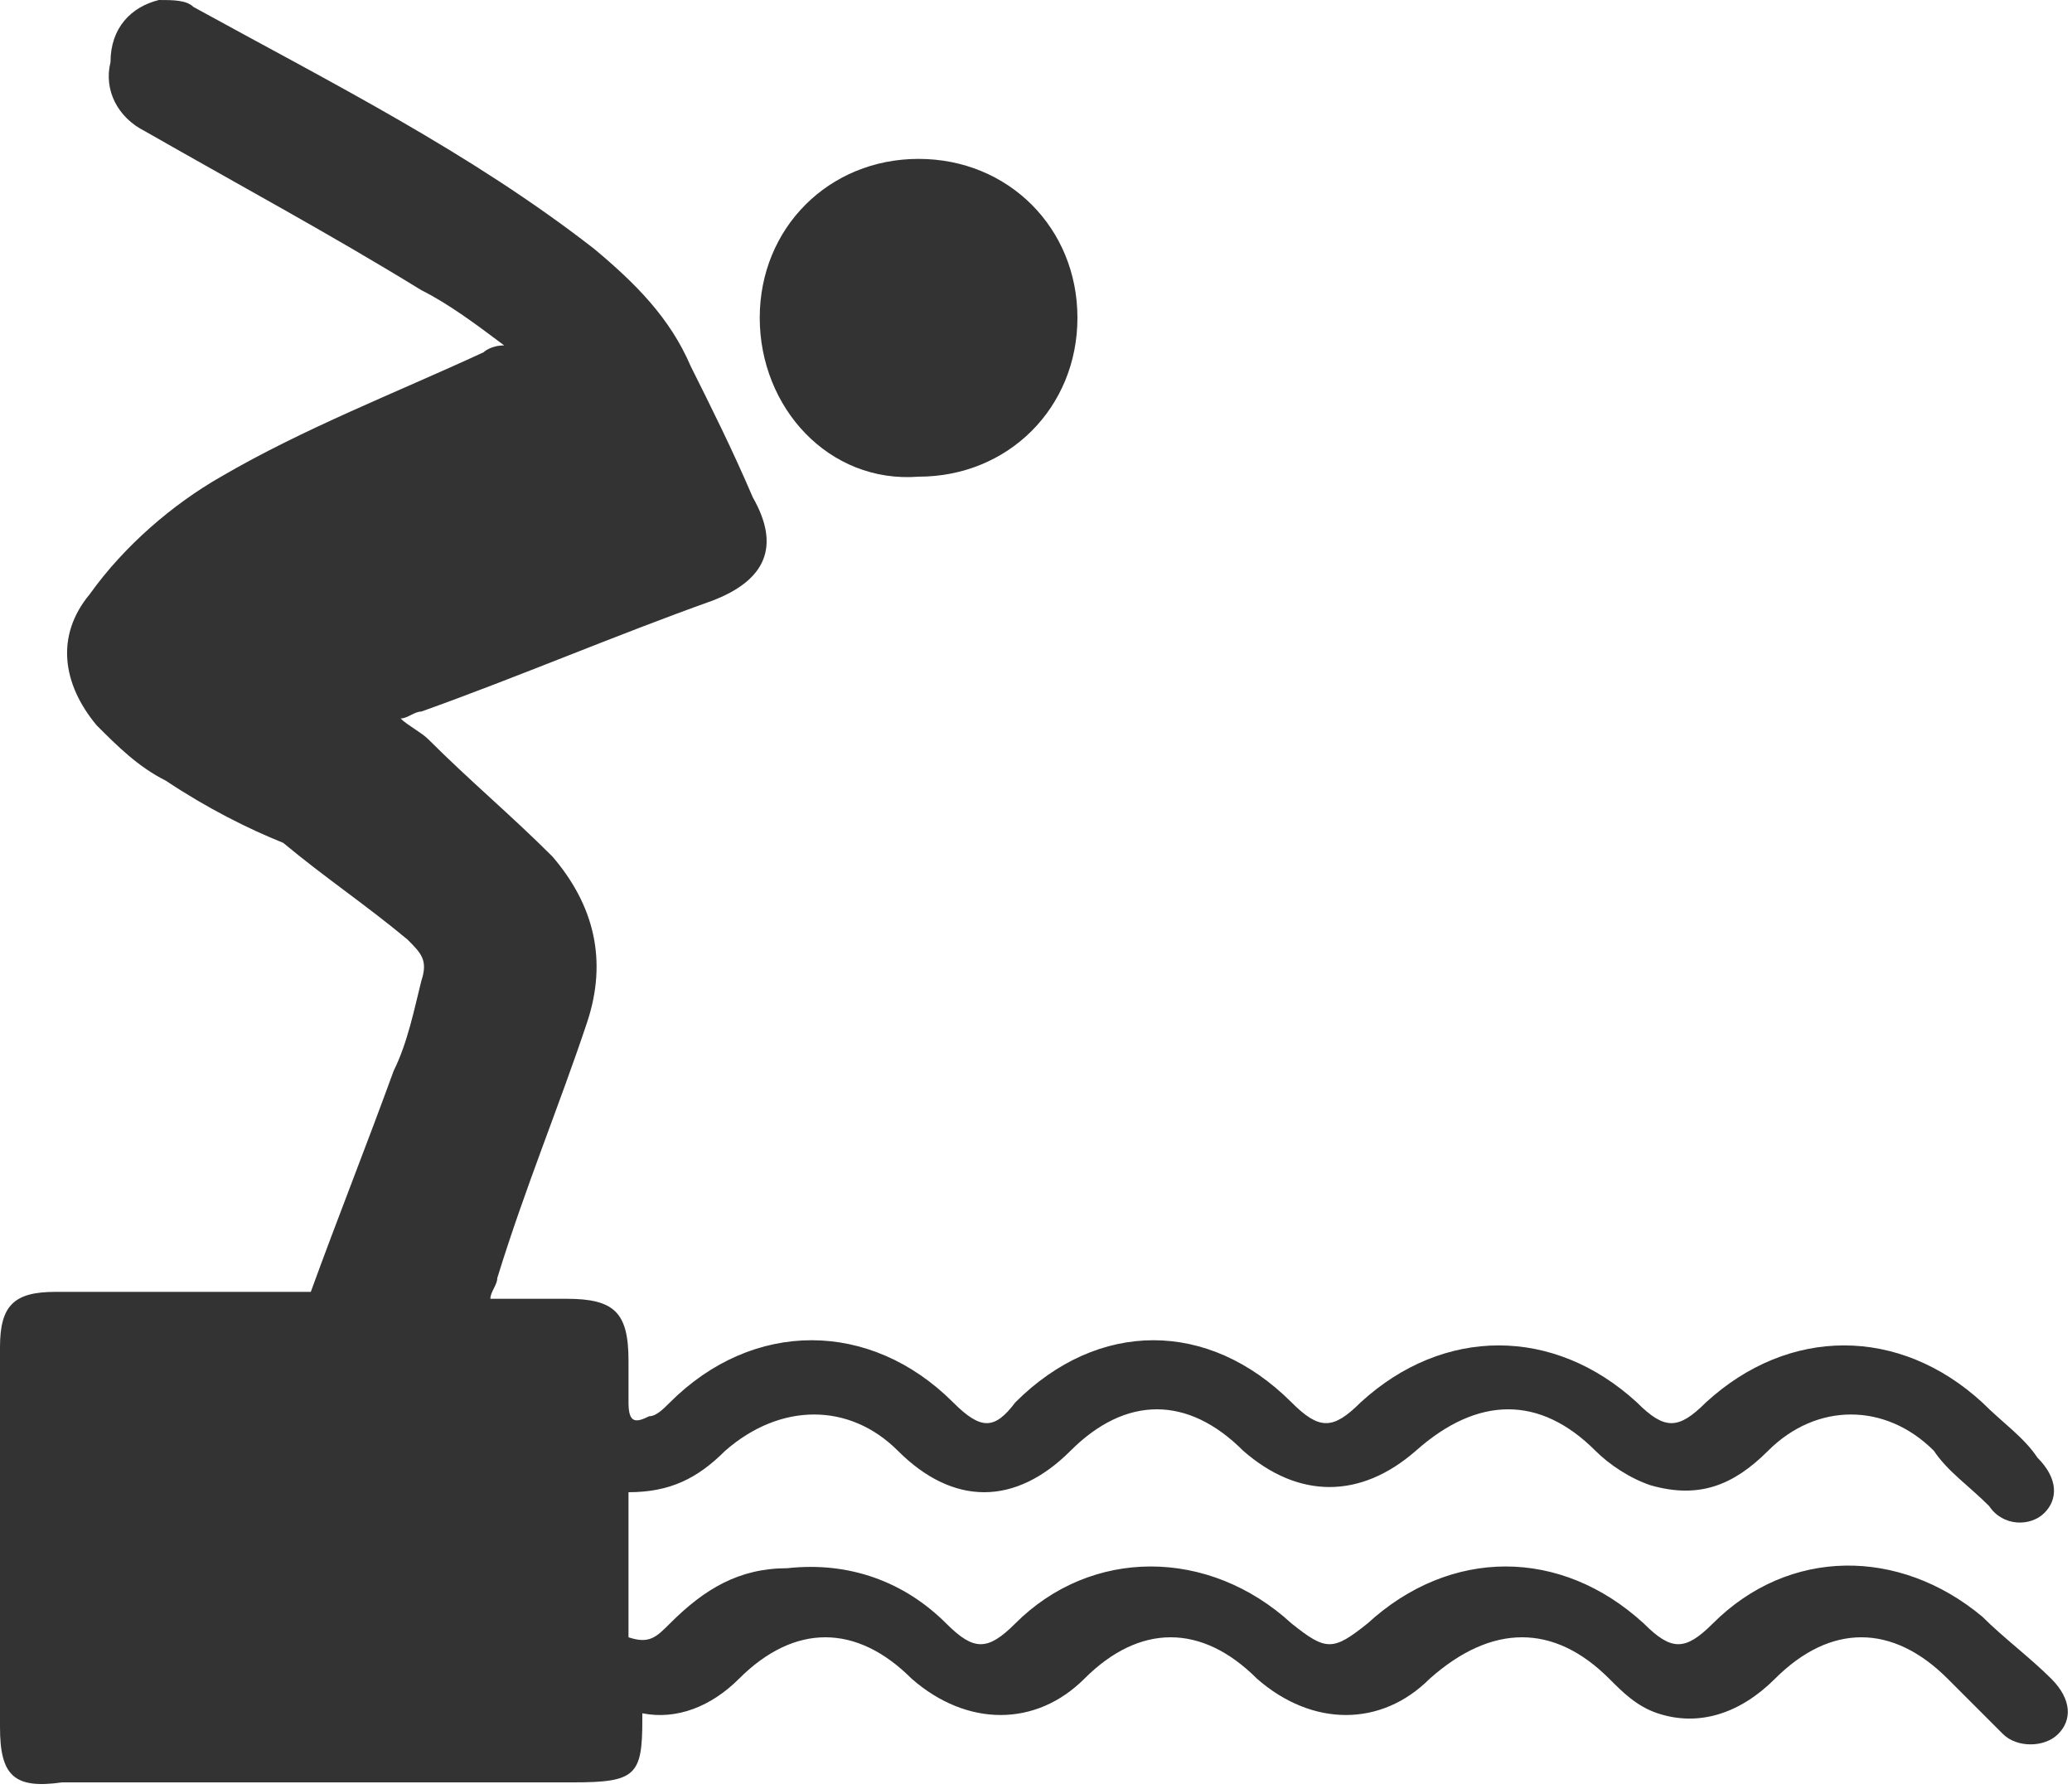
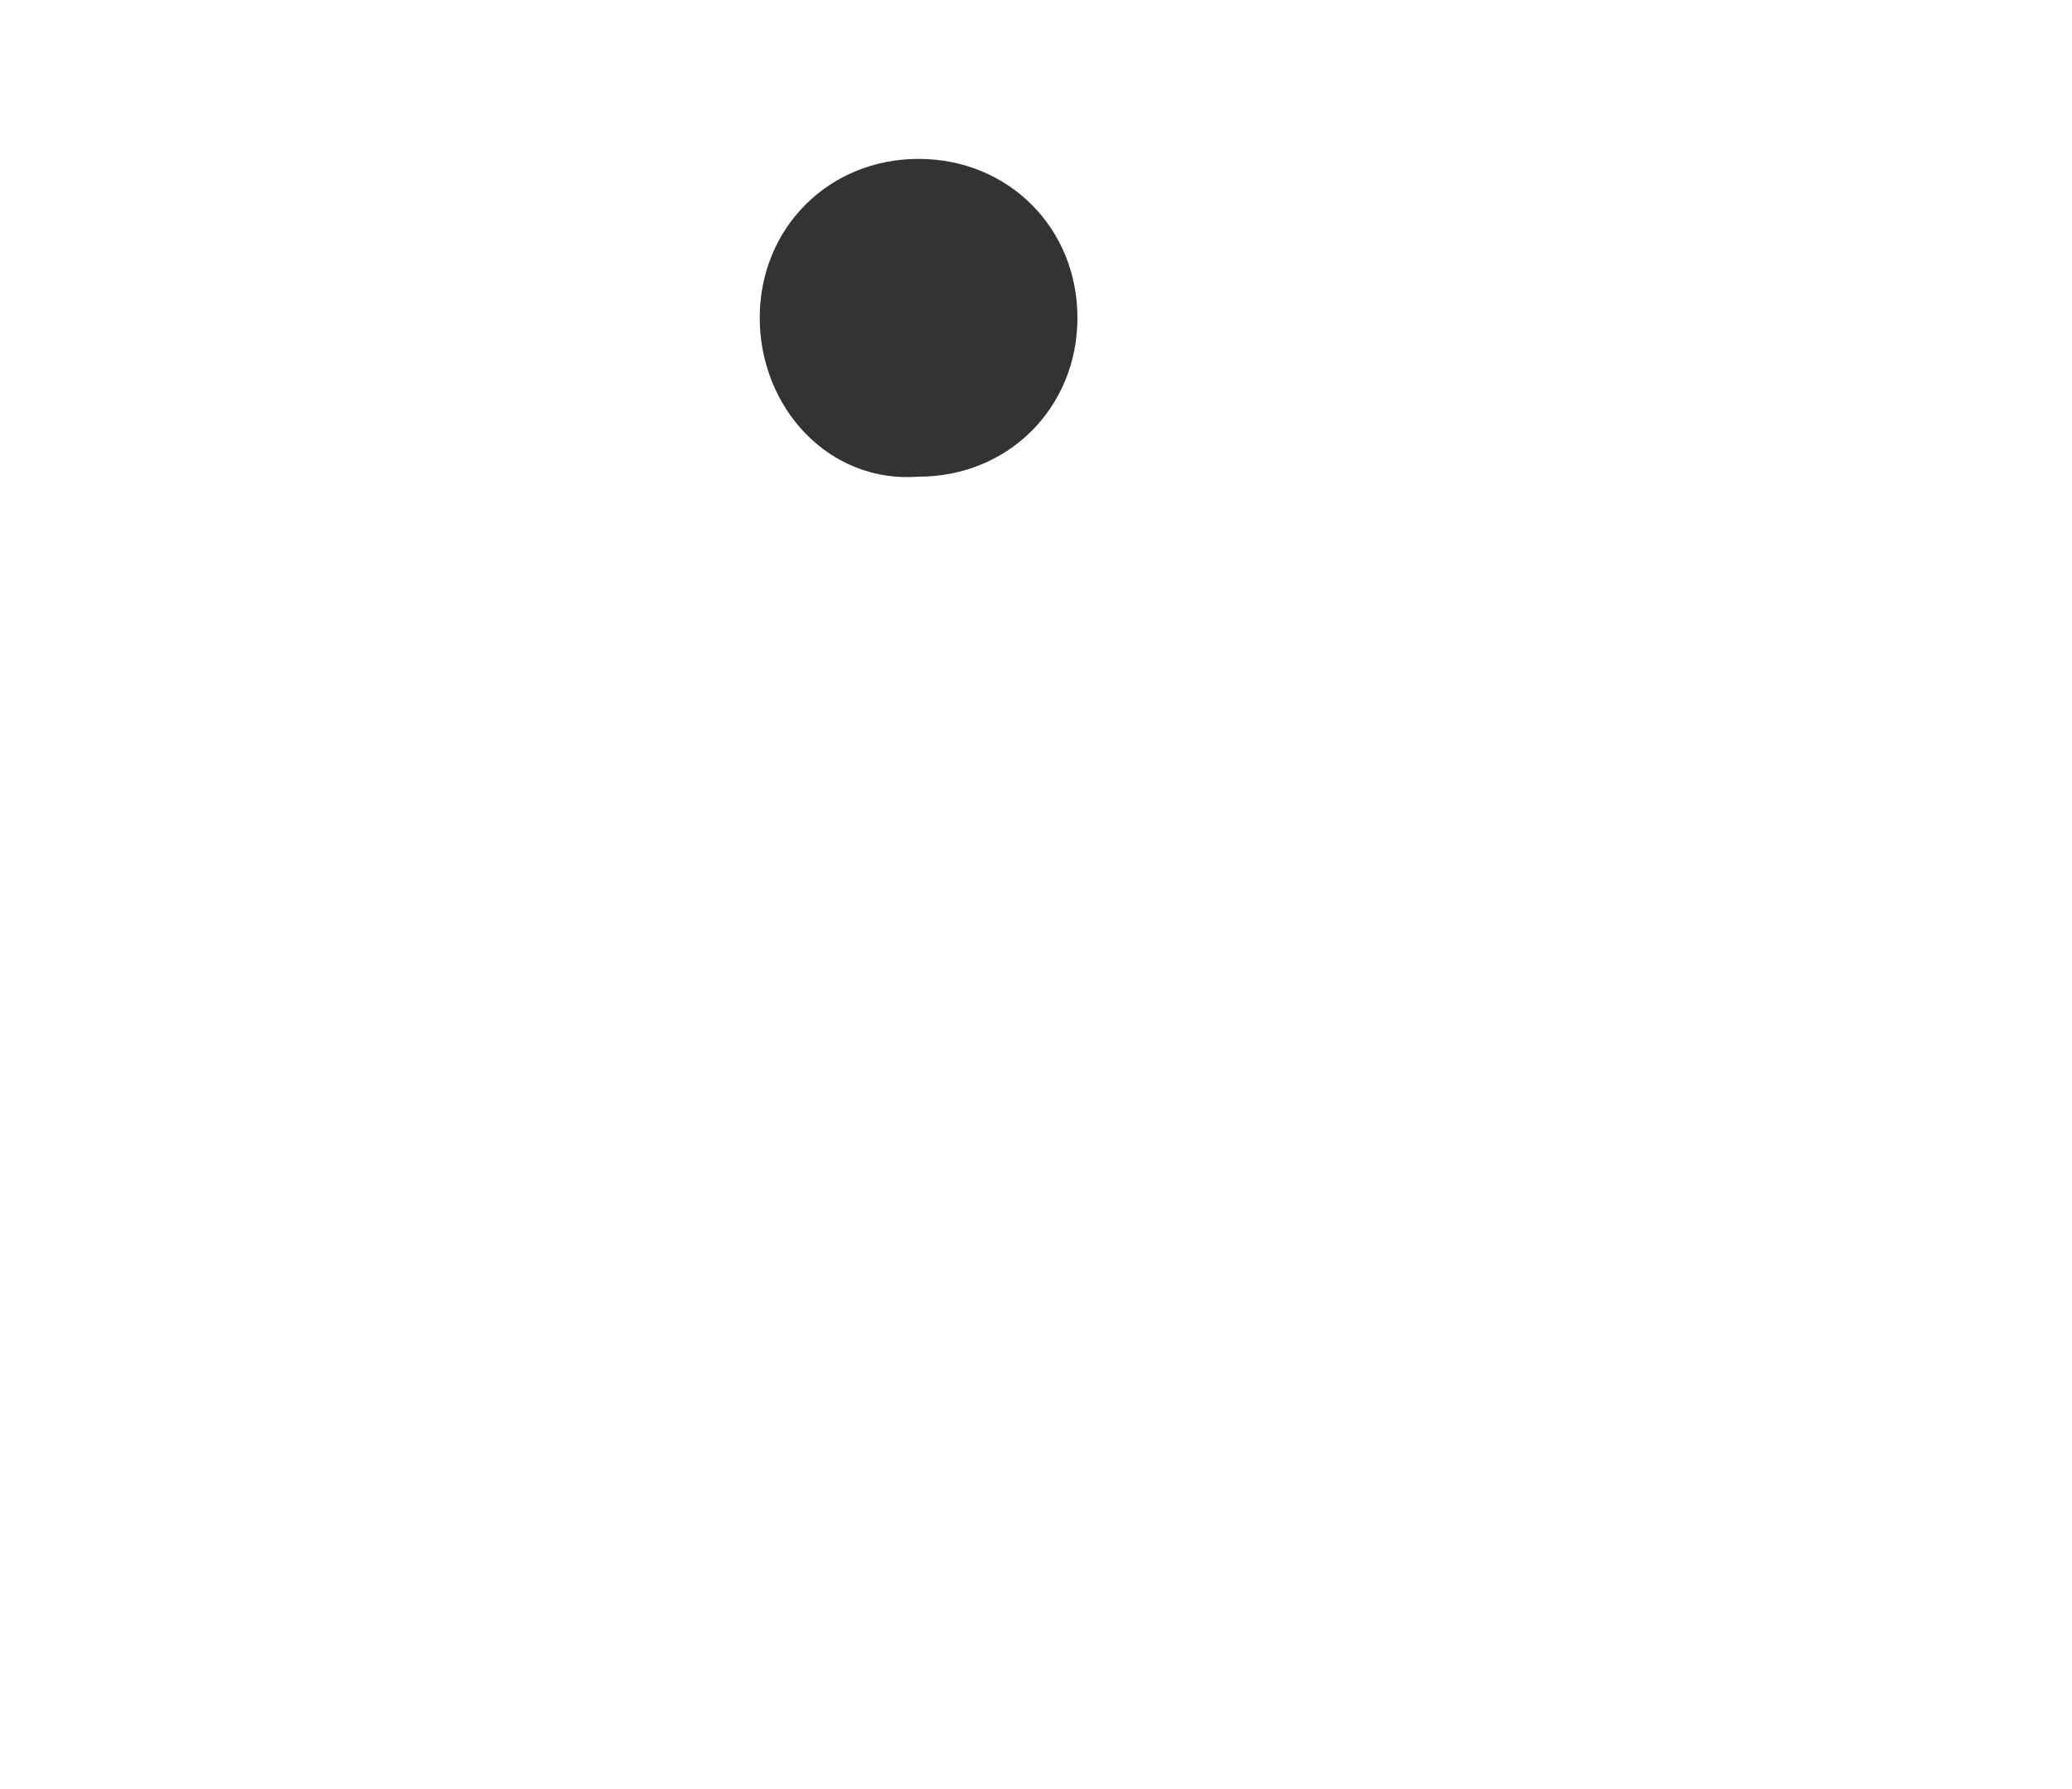
<svg xmlns="http://www.w3.org/2000/svg" version="1.1" id="Layer_1" x="0px" y="0px" width="30px" height="25.9px" viewBox="0 0 30 25.9" style="enable-background:new 0 0 30 25.9;" xml:space="preserve">
  <style type="text/css">
	.st0{fill:#333333;}
</style>
  <g>
-     <path class="st0" d="M9.3,24.8c0,0.1,0,0.1,0,0.1c0,0.8-0.1,0.9-1,0.9c-2.5,0-4.9,0-7.4,0C0.2,25.9,0,25.7,0,25c0-1.8,0-3.6,0-5.5   c0-0.6,0.2-0.8,0.8-0.8c1.1,0,2.3,0,3.4,0c0.1,0,0.2,0,0.3,0c0.4-1.1,0.8-2.1,1.2-3.2c0.2-0.4,0.3-0.9,0.4-1.3   c0.1-0.3,0-0.4-0.2-0.6c-0.6-0.5-1.2-0.9-1.8-1.4C3.6,12,3,11.7,2.4,11.3c-0.4-0.2-0.7-0.5-1-0.8C0.9,9.9,0.8,9.2,1.3,8.6   c0.5-0.7,1.2-1.3,1.9-1.7C4.4,6.2,5.7,5.7,7,5.1C7,5.1,7.1,5,7.3,5C6.9,4.7,6.5,4.4,6.1,4.2c-1.3-0.8-2.6-1.5-4-2.3   c-0.4-0.2-0.6-0.6-0.5-1c0-0.5,0.3-0.8,0.7-0.9c0.2,0,0.4,0,0.5,0.1c2,1.1,4,2.1,5.8,3.5c0.6,0.5,1.1,1,1.4,1.7   c0.3,0.6,0.6,1.2,0.9,1.9c0.4,0.7,0.2,1.2-0.6,1.5c-1.4,0.5-2.8,1.1-4.2,1.6c-0.1,0-0.2,0.1-0.3,0.1c0.1,0.1,0.3,0.2,0.4,0.3   c0.6,0.6,1.2,1.1,1.8,1.7c0.6,0.7,0.8,1.5,0.5,2.4c-0.4,1.2-0.9,2.4-1.3,3.7c0,0.1-0.1,0.2-0.1,0.3c0.4,0,0.8,0,1.1,0   c0.7,0,0.9,0.2,0.9,0.9c0,0.2,0,0.4,0,0.6c0,0.3,0.1,0.3,0.3,0.2c0.1,0,0.2-0.1,0.3-0.2c1.2-1.2,2.9-1.2,4.1,0   c0.4,0.4,0.6,0.4,0.9,0c1.2-1.2,2.8-1.2,4,0c0.4,0.4,0.6,0.4,1,0c1.2-1.1,2.8-1.1,4,0c0.4,0.4,0.6,0.4,1,0c1.2-1.1,2.8-1.1,4,0   c0.3,0.3,0.6,0.5,0.8,0.8c0.3,0.3,0.3,0.6,0.1,0.8c-0.2,0.2-0.6,0.2-0.8-0.1c-0.3-0.3-0.6-0.5-0.8-0.8c-0.7-0.7-1.7-0.7-2.4,0   c-0.5,0.5-1,0.7-1.7,0.5c-0.3-0.1-0.6-0.3-0.8-0.5c-0.8-0.8-1.7-0.8-2.6,0c-0.8,0.7-1.7,0.7-2.5,0c-0.8-0.8-1.7-0.8-2.5,0   c-0.8,0.8-1.7,0.8-2.5,0c-0.7-0.7-1.7-0.7-2.5,0c-0.4,0.4-0.8,0.6-1.4,0.6c0,0.7,0,1.4,0,2.1c0.3,0.1,0.4,0,0.6-0.2   c0.5-0.5,1-0.8,1.7-0.8c0.9-0.1,1.7,0.2,2.3,0.8c0.4,0.4,0.6,0.4,1,0c1.1-1.1,2.8-1.1,4,0c0.5,0.4,0.6,0.4,1.1,0   c1.2-1.1,2.8-1.1,4,0c0.4,0.4,0.6,0.4,1,0c1.1-1.1,2.7-1.1,3.9-0.1c0.3,0.3,0.7,0.6,1,0.9s0.3,0.6,0.1,0.8c-0.2,0.2-0.6,0.2-0.8,0   c-0.3-0.3-0.5-0.5-0.8-0.8c-0.8-0.8-1.7-0.8-2.5,0c-0.5,0.5-1.1,0.7-1.7,0.5c-0.3-0.1-0.5-0.3-0.7-0.5c-0.8-0.8-1.7-0.8-2.6,0   C20,25,19,25,18.2,24.3c-0.8-0.8-1.7-0.8-2.5,0C15,25,14,25,13.2,24.3c-0.8-0.8-1.7-0.8-2.5,0C10.3,24.7,9.8,24.9,9.3,24.8z" />
    <path class="st0" d="M15.6,4.6c0,1.3-1,2.3-2.3,2.3C12,7,11,5.9,11,4.6s1-2.3,2.3-2.3S15.6,3.3,15.6,4.6z" />
  </g>
</svg>